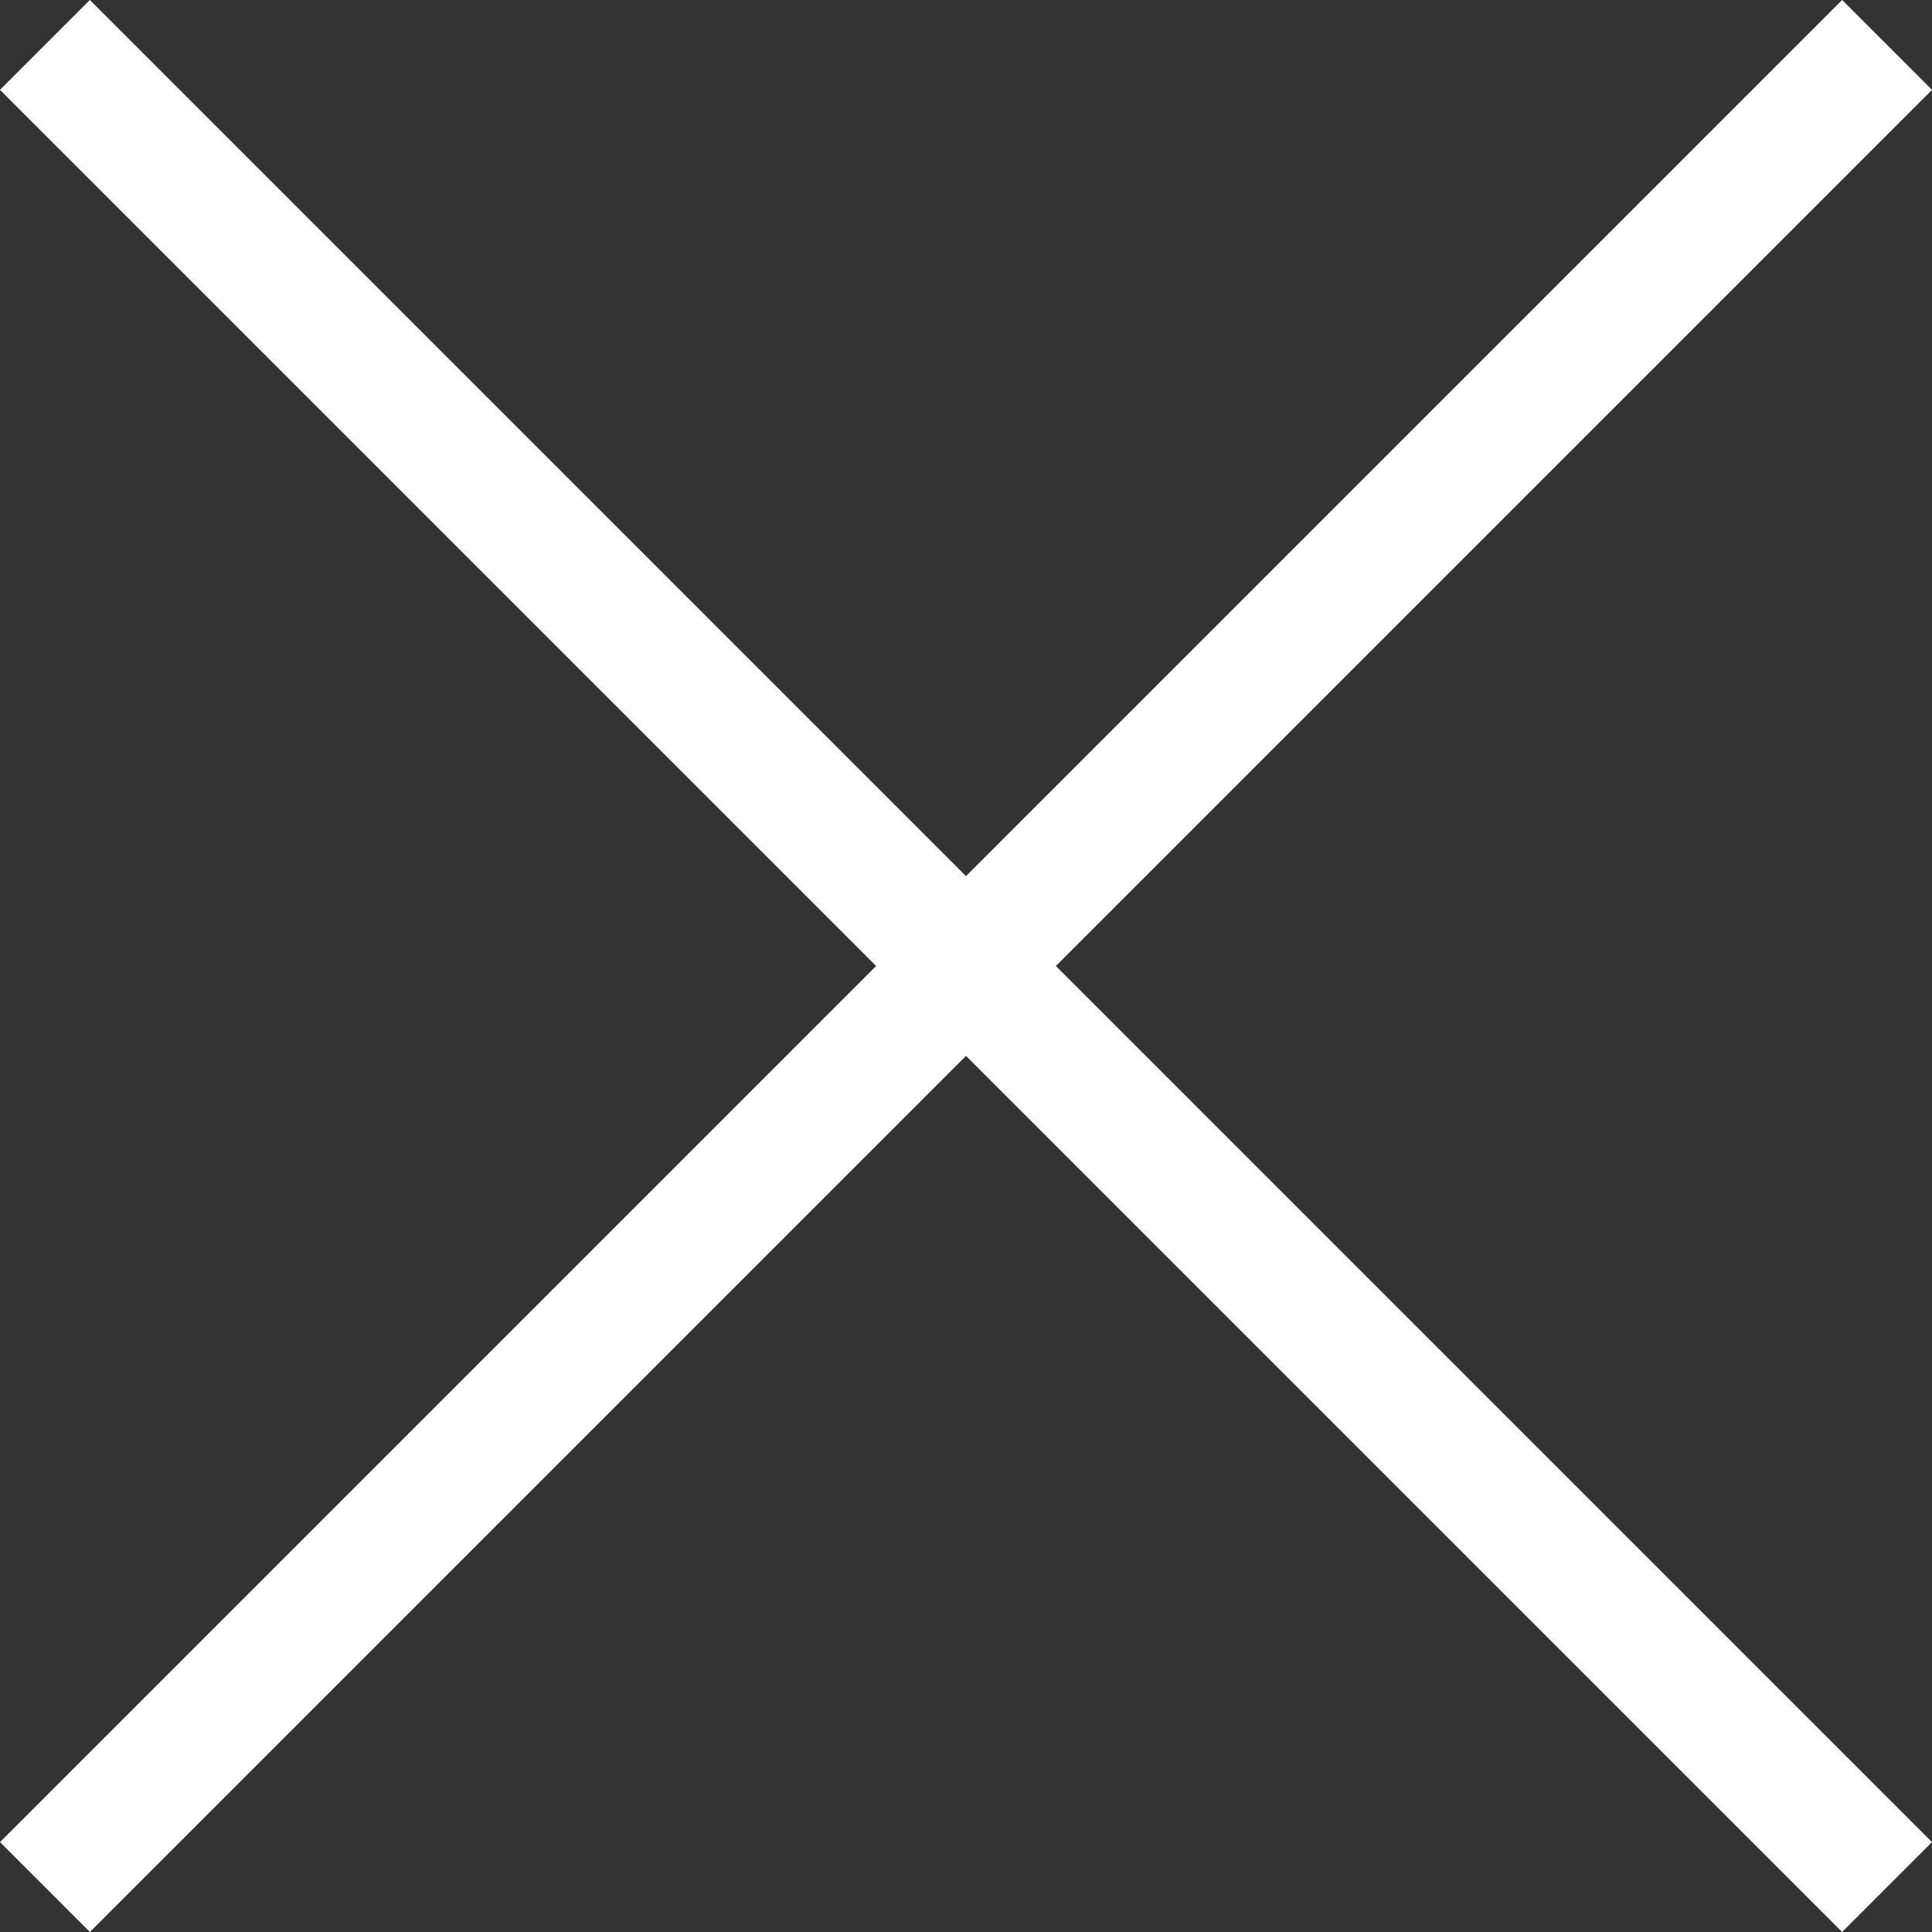
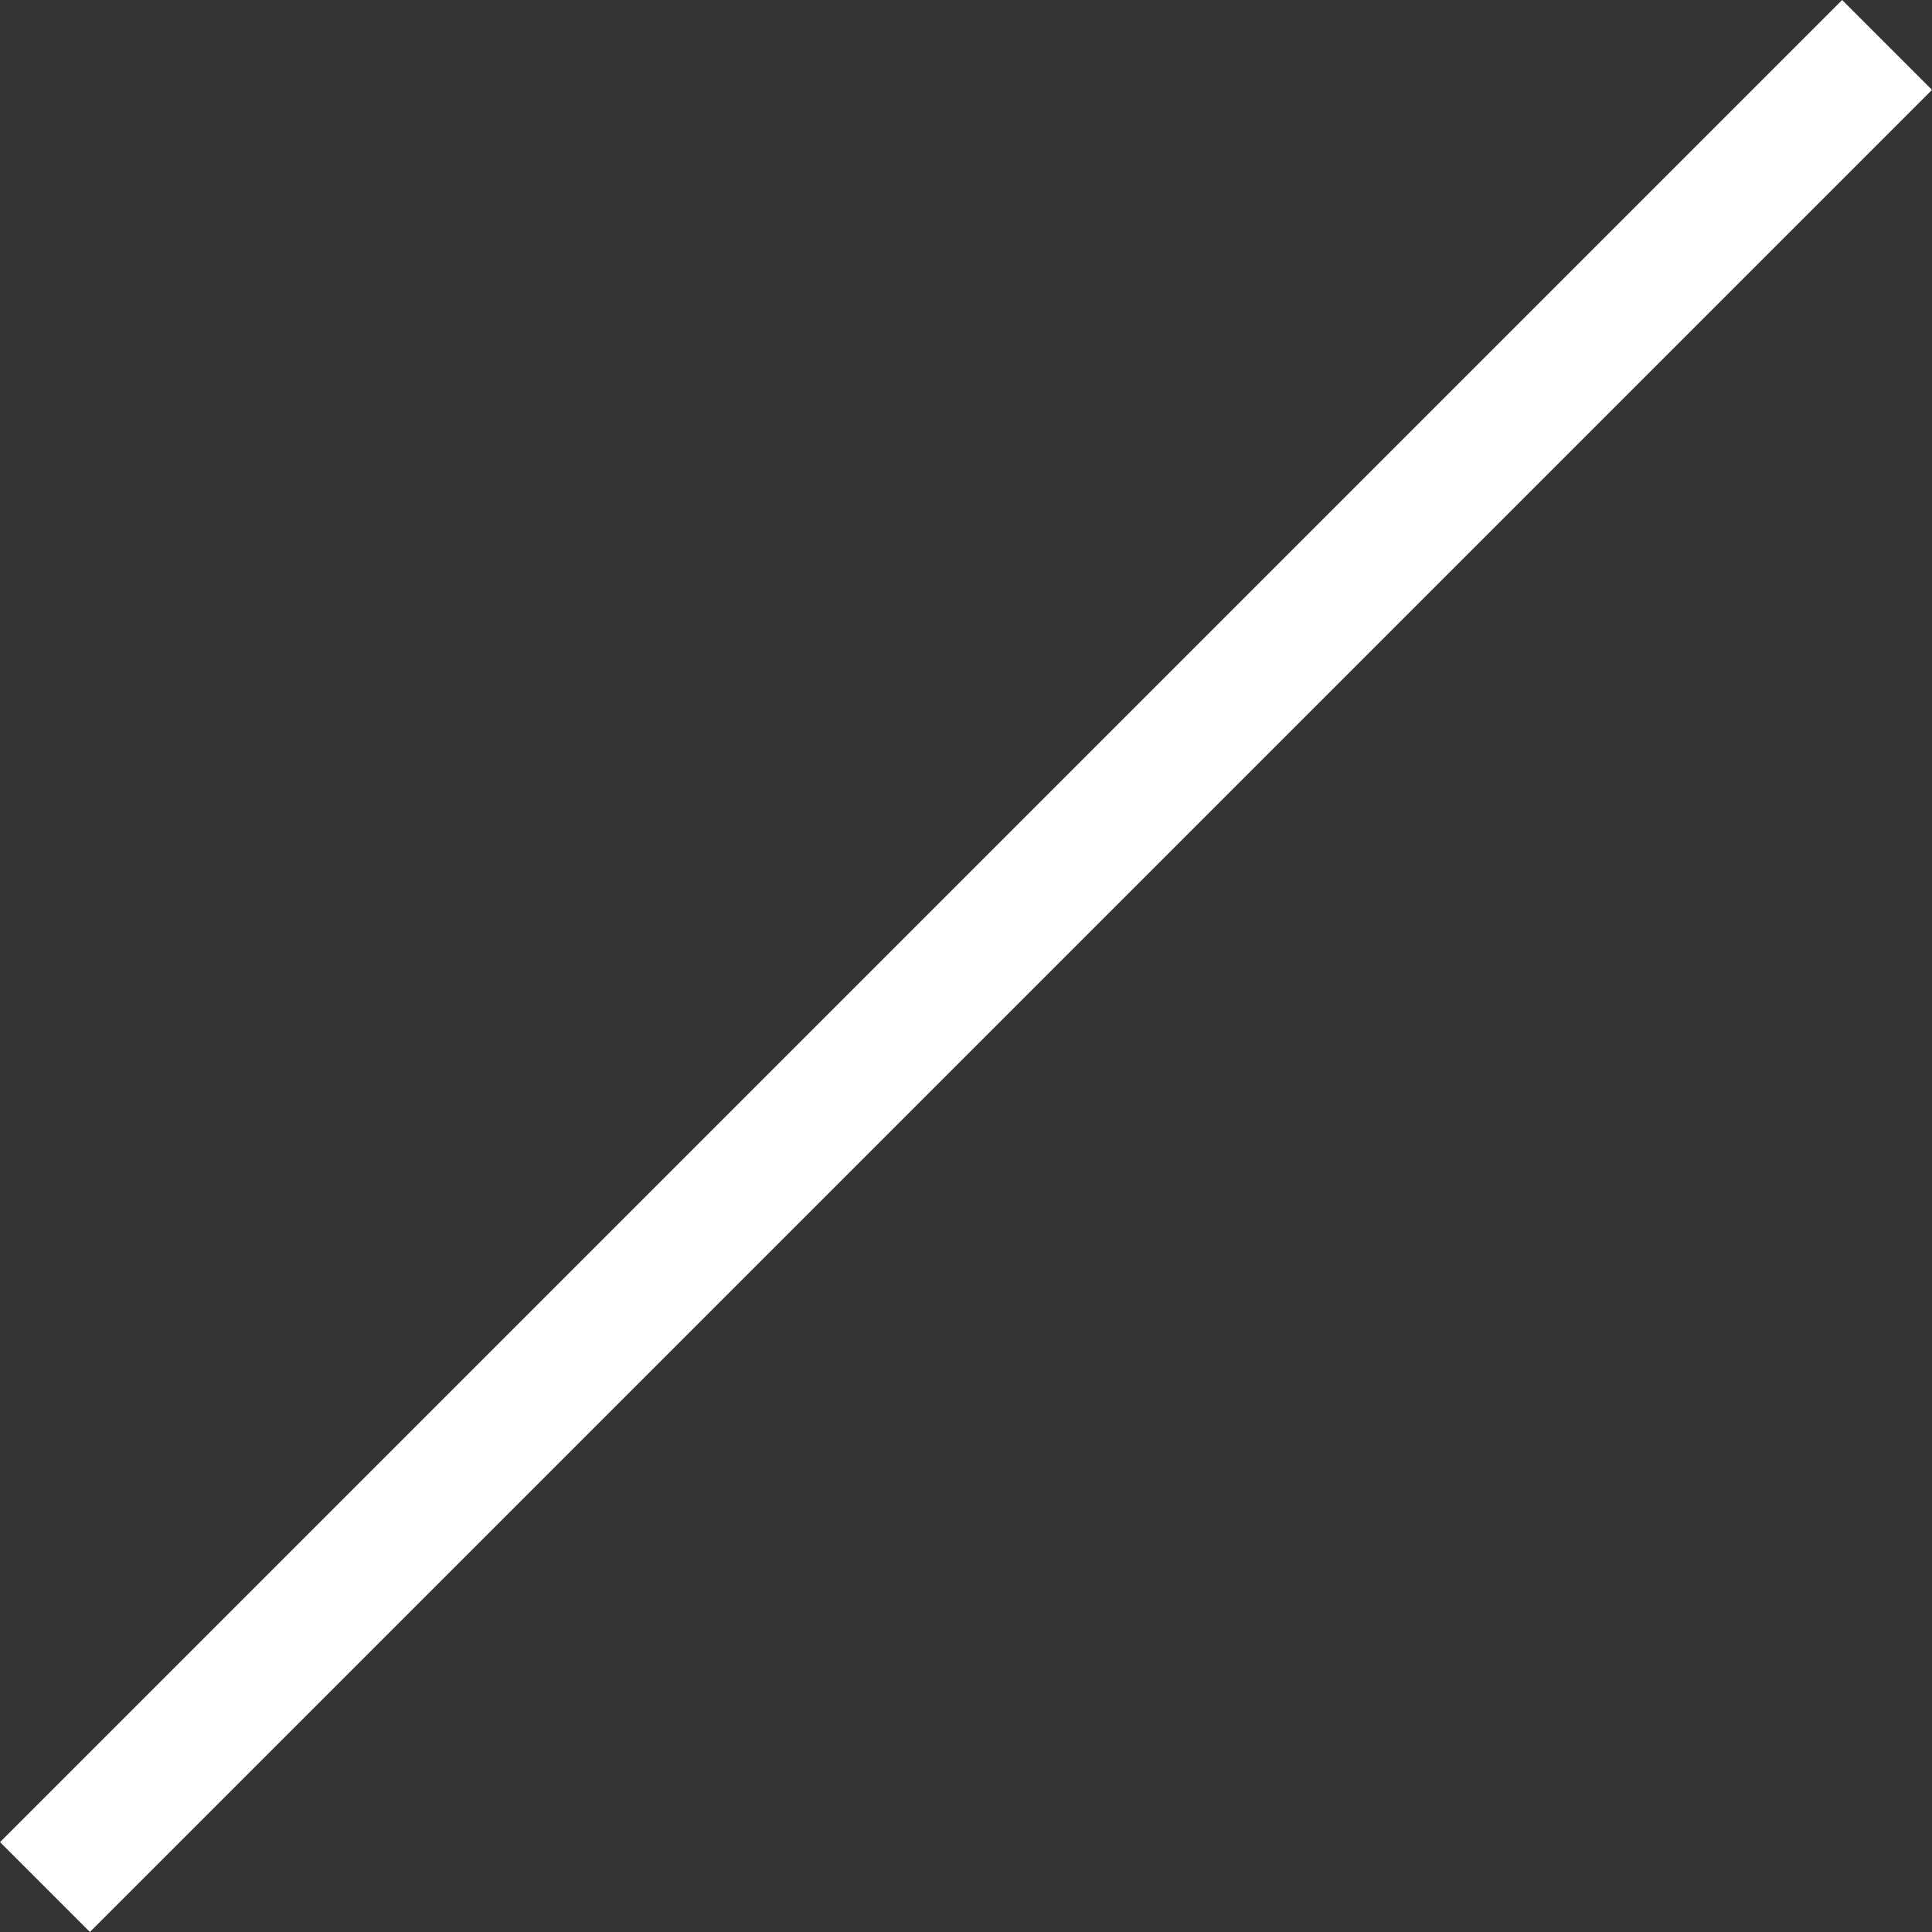
<svg xmlns="http://www.w3.org/2000/svg" width="30.406" height="30.406" viewBox="0 0 30.406 30.406">
  <rect x="0" y="0" width="30.406" height="30.406" fill="#333333" stroke="none" />
  <g id="icon-close" transform="translate(-6952.797 -704.297)">
-     <line id="Ligne_2" data-name="Ligne 2" x2="41" transform="translate(6953.504 705.004) rotate(45)" fill="none" stroke="#fff" stroke-width="2" />
    <line id="Ligne_2-2" data-name="Ligne 2" x2="41" transform="translate(6982.496 705.004) rotate(135)" fill="none" stroke="#fff" stroke-width="2" />
  </g>
</svg>